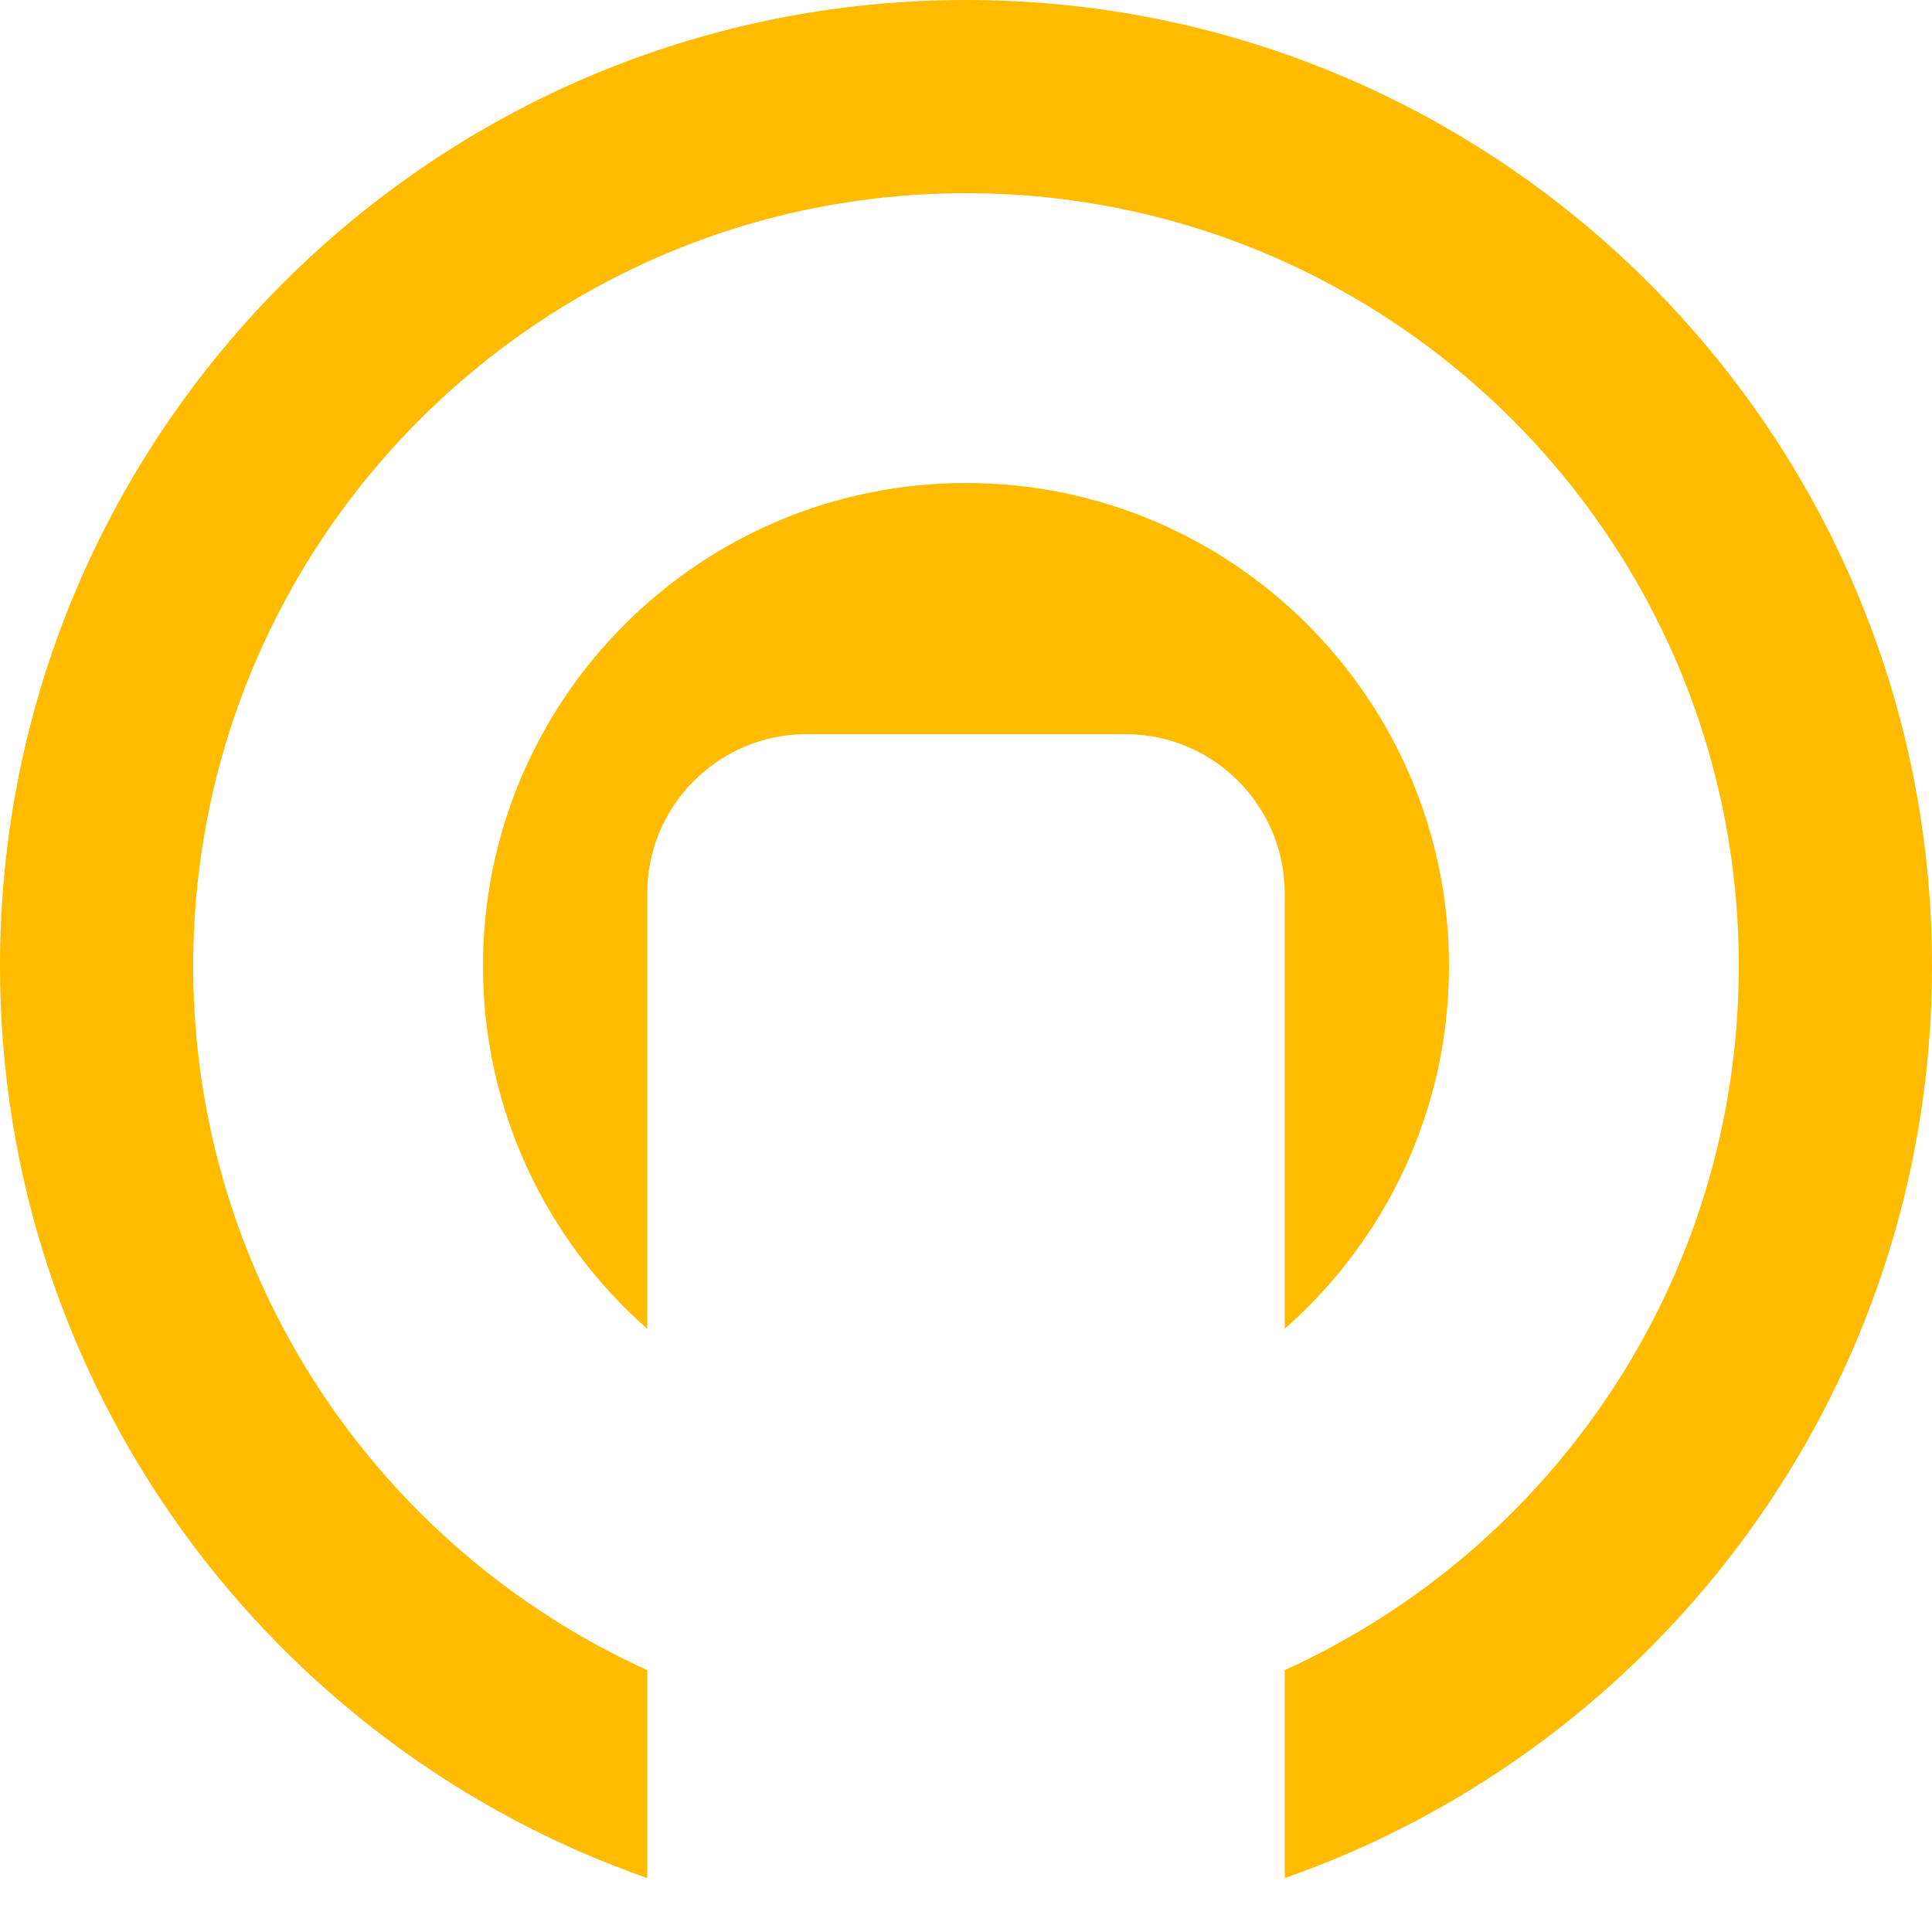
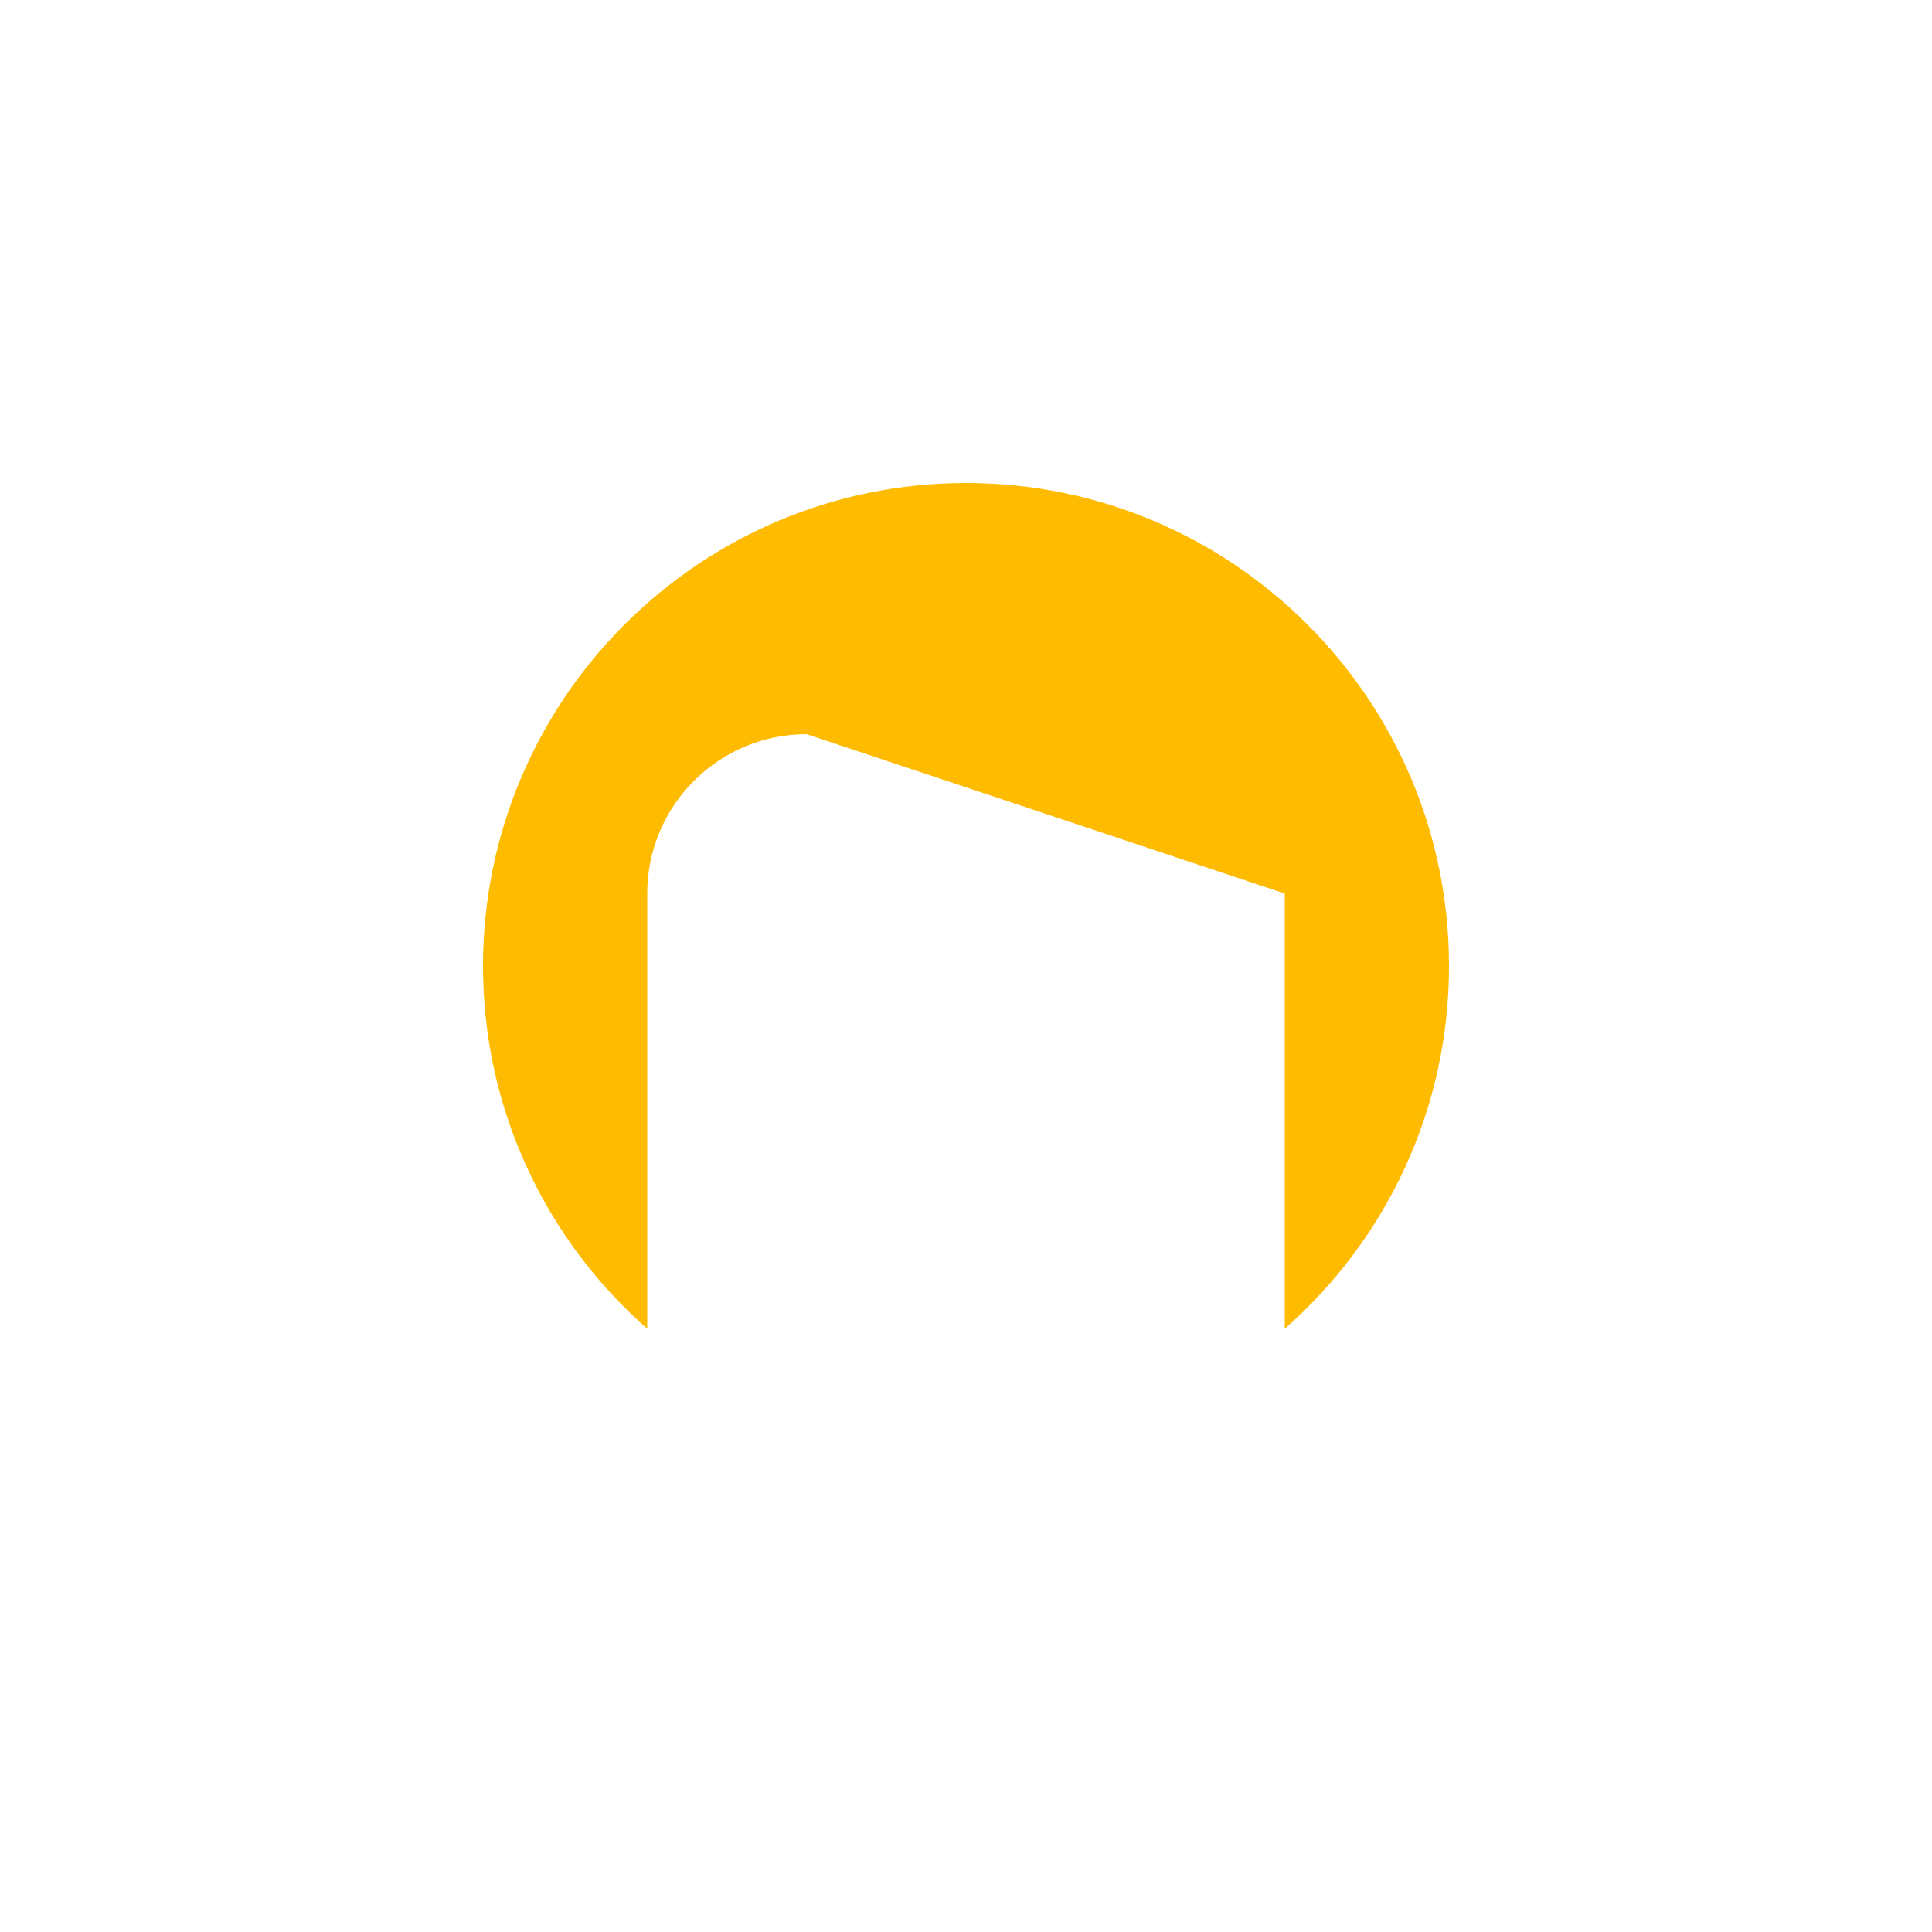
<svg xmlns="http://www.w3.org/2000/svg" width="100%" height="100%" viewBox="0 0 100 100" version="1.1" xml:space="preserve" style="fill-rule:evenodd;clip-rule:evenodd;stroke-linejoin:round;stroke-miterlimit:2;">
-   <path d="M33.5,97.209C14.001,90.386 0,71.815 0,50C0,22.404 22.404,0 50,0C77.596,0 100,22.404 100,50C100,71.815 85.999,90.386 66.5,97.209L66.5,86.444C80.355,80.155 90,66.195 90,50C90,27.923 72.077,10 50,10C27.923,10 10,27.923 10,50C10,66.195 19.645,80.155 33.5,86.444L33.5,97.209Z" style="fill:rgb(255,187,0);" />
  <g transform="matrix(0.5,0,0,0.5,25,25)">
-     <path d="M17,87.551C6.58,78.385 0,64.955 0,50C0,22.404 22.404,0 50,0C77.596,0 100,22.404 100,50C100,64.955 93.42,78.385 83,87.551L83,42.5C83,33.393 75.607,26 66.5,26L33.5,26C24.393,26 17,33.393 17,42.5L17,87.551Z" style="fill:rgb(255,187,0);" />
+     <path d="M17,87.551C6.58,78.385 0,64.955 0,50C0,22.404 22.404,0 50,0C77.596,0 100,22.404 100,50C100,64.955 93.42,78.385 83,87.551L83,42.5L33.5,26C24.393,26 17,33.393 17,42.5L17,87.551Z" style="fill:rgb(255,187,0);" />
  </g>
</svg>